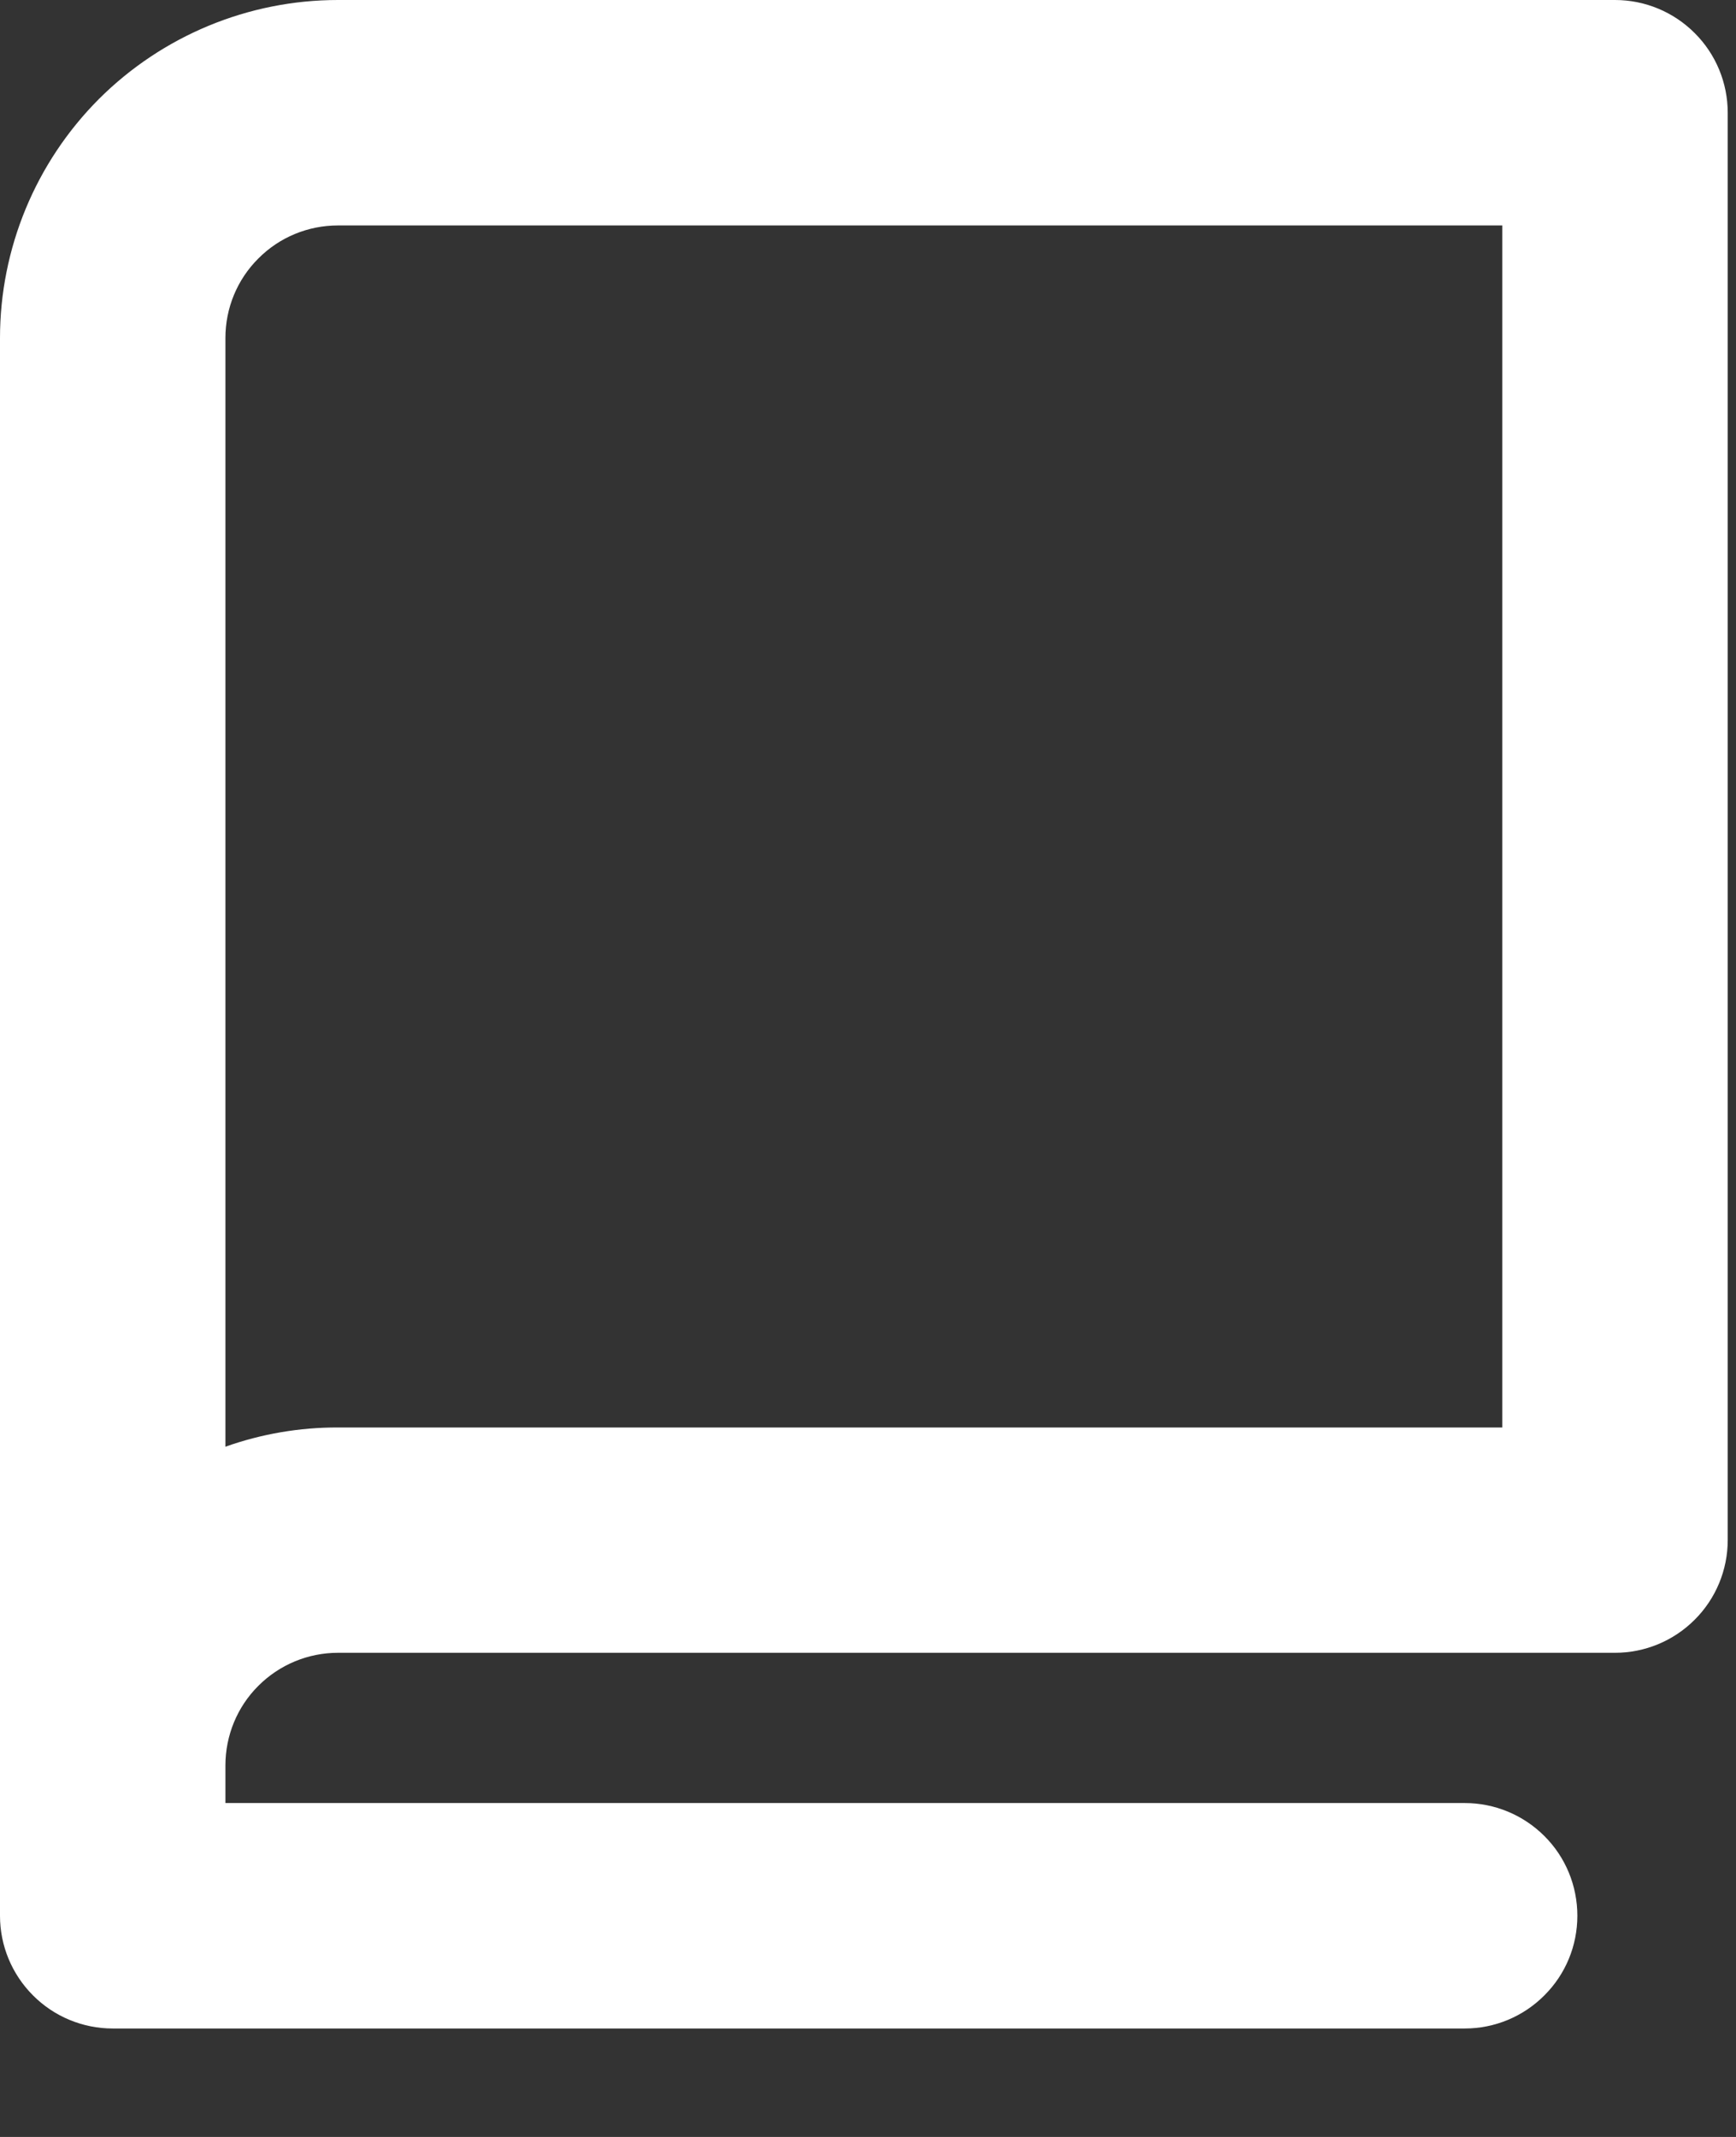
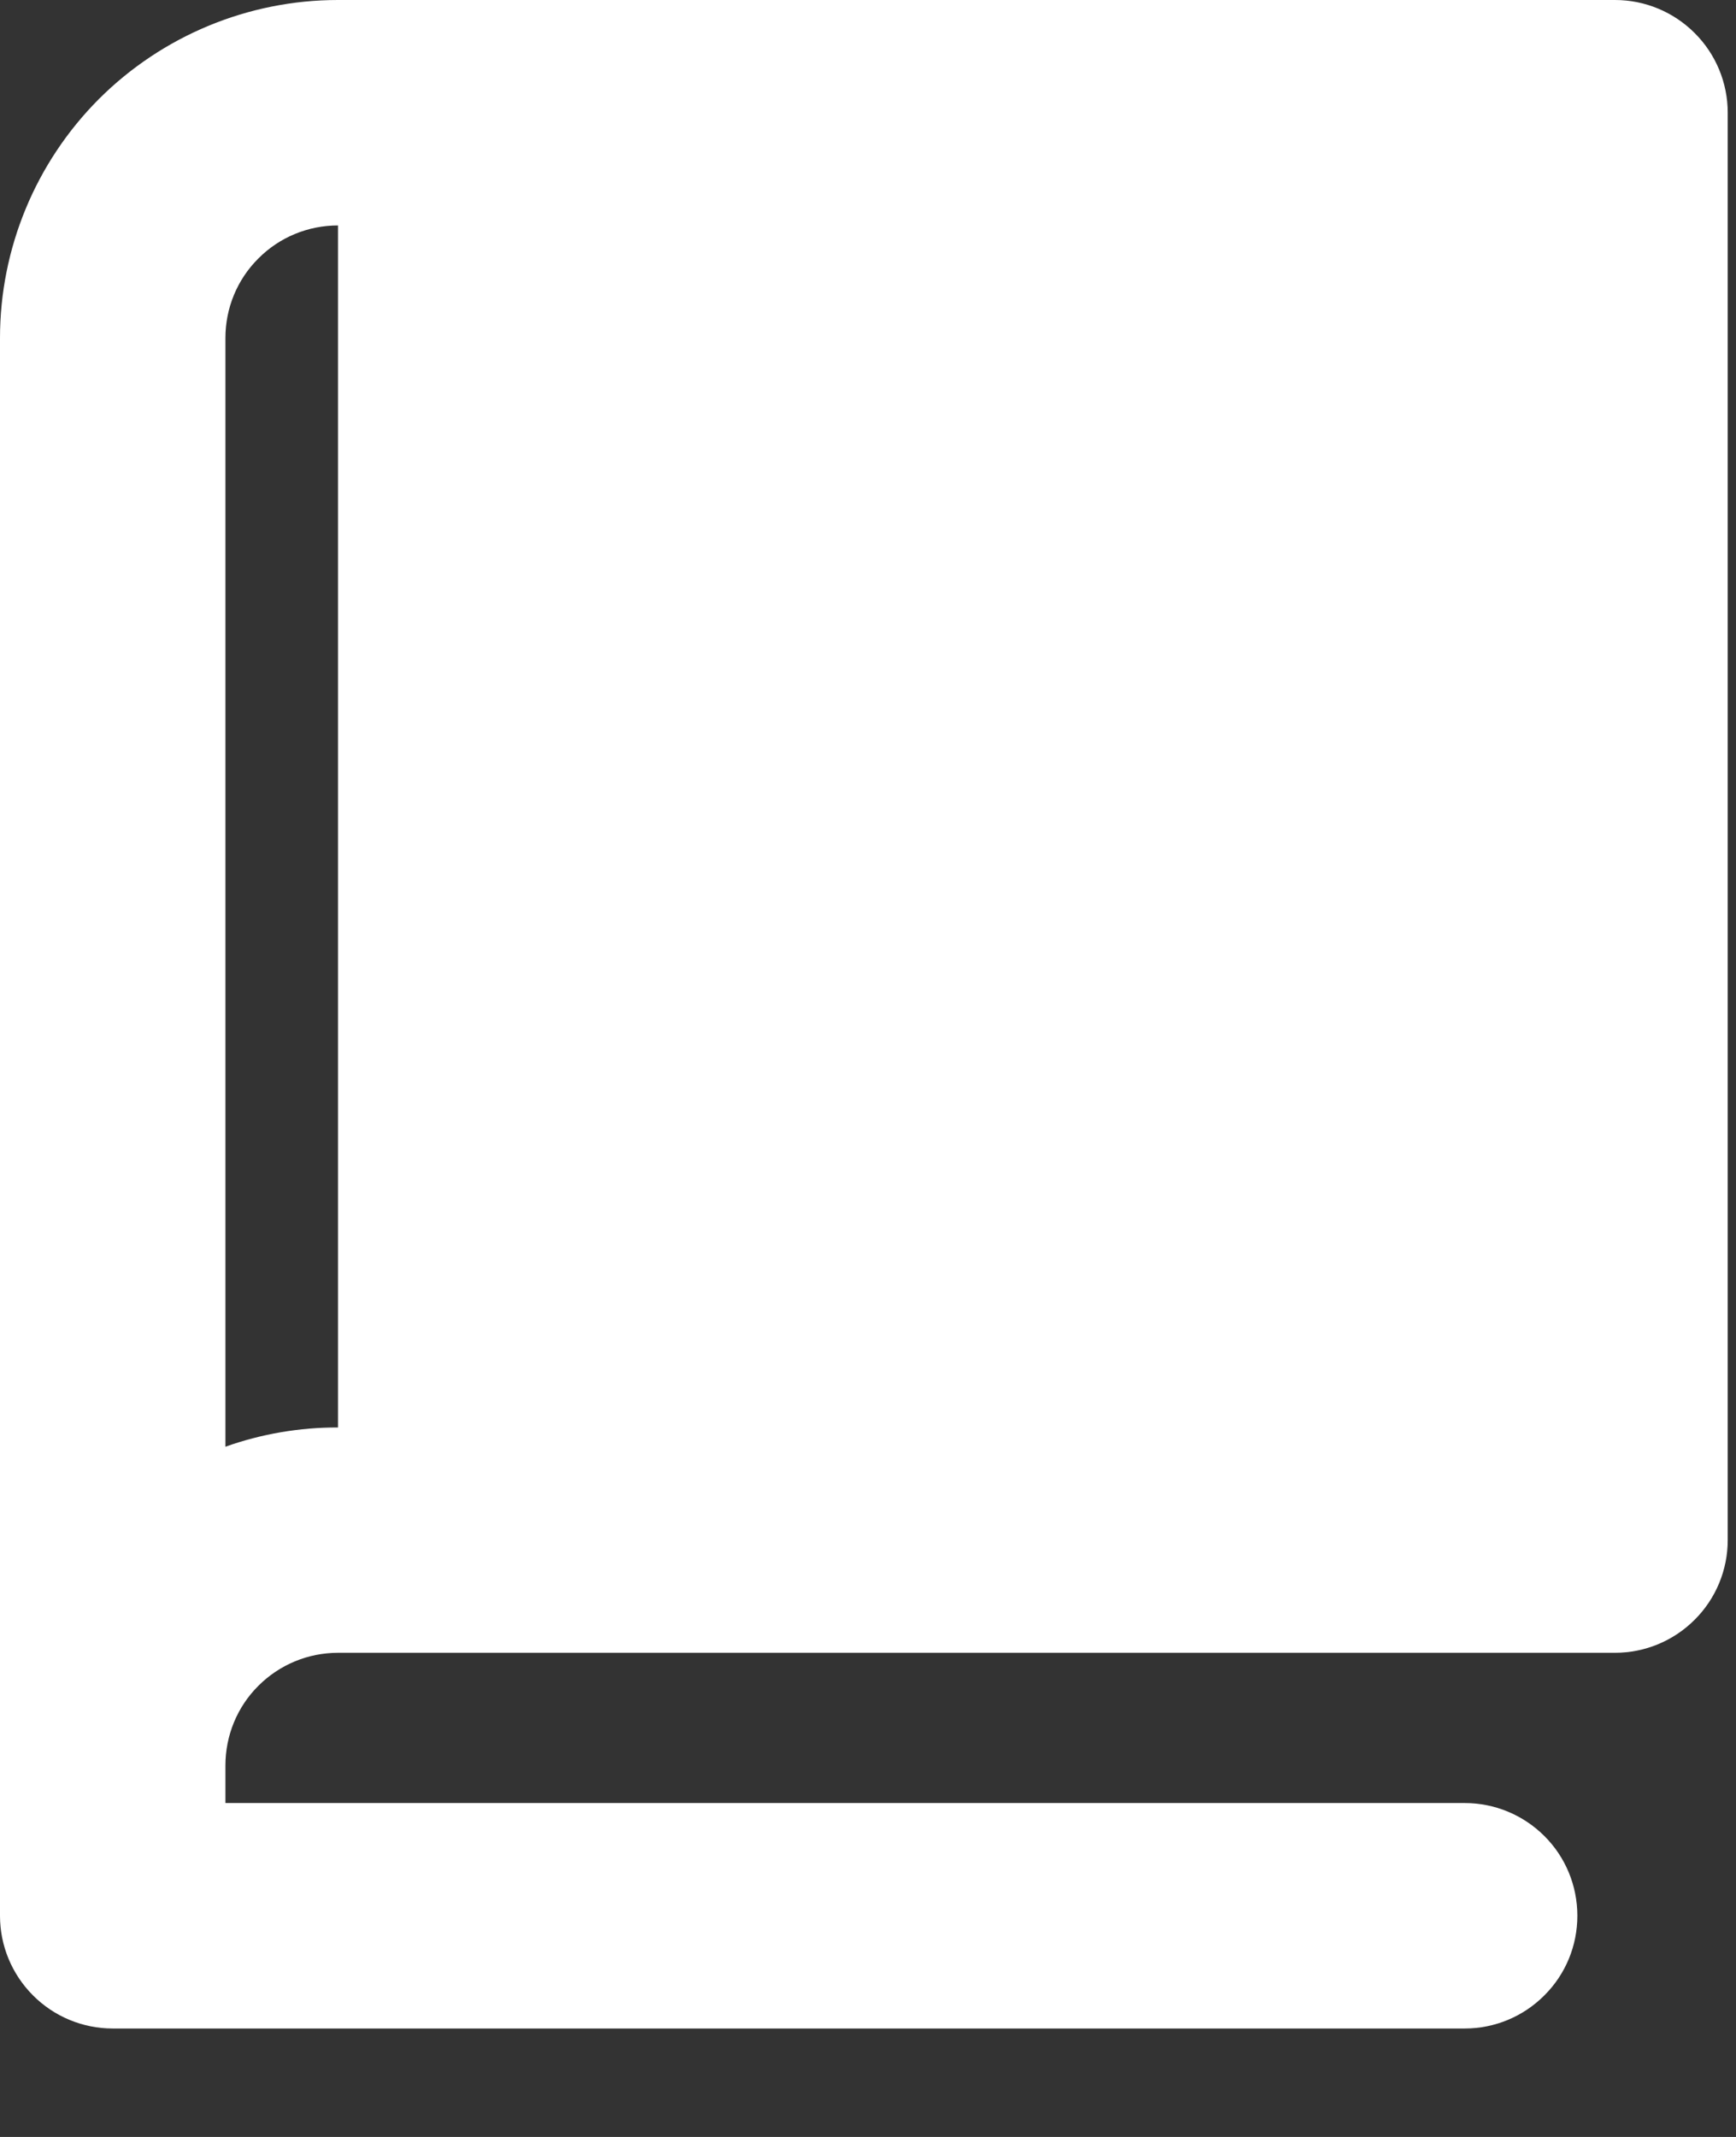
<svg xmlns="http://www.w3.org/2000/svg" width="13" height="16" viewBox="0 0 13 16" fill="none">
  <rect x="0" y="0" width="13" height="16" fill="#333333" stroke="none" />
-   <path d="M12.094 0H2.531C1.86 0 1.216 0.267 0.741 0.741C0.267 1.216 0 1.86 0 2.531V14.344C0 14.568 0.089 14.782 0.247 14.94C0.405 15.099 0.62 15.188 0.844 15.188H10.969C11.193 15.188 11.407 15.099 11.565 14.94C11.724 14.782 11.812 14.568 11.812 14.344C11.812 14.12 11.724 13.905 11.565 13.747C11.407 13.589 11.193 13.5 10.969 13.5H1.688V13.219C1.688 12.995 1.776 12.78 1.935 12.622C2.093 12.464 2.307 12.375 2.531 12.375H12.094C12.318 12.375 12.532 12.286 12.69 12.128C12.849 11.97 12.938 11.755 12.938 11.531V0.844C12.938 0.62 12.849 0.405 12.69 0.247C12.532 0.089 12.318 0 12.094 0ZM11.25 10.688H2.531C2.244 10.687 1.958 10.736 1.688 10.832V2.531C1.688 2.307 1.776 2.093 1.935 1.935C2.093 1.776 2.307 1.688 2.531 1.688H11.25V10.688Z" fill="white" />
+   <path d="M12.094 0H2.531C1.86 0 1.216 0.267 0.741 0.741C0.267 1.216 0 1.86 0 2.531V14.344C0 14.568 0.089 14.782 0.247 14.94C0.405 15.099 0.62 15.188 0.844 15.188H10.969C11.193 15.188 11.407 15.099 11.565 14.94C11.724 14.782 11.812 14.568 11.812 14.344C11.812 14.12 11.724 13.905 11.565 13.747C11.407 13.589 11.193 13.5 10.969 13.5H1.688V13.219C1.688 12.995 1.776 12.78 1.935 12.622C2.093 12.464 2.307 12.375 2.531 12.375H12.094C12.318 12.375 12.532 12.286 12.69 12.128C12.849 11.97 12.938 11.755 12.938 11.531V0.844C12.938 0.62 12.849 0.405 12.69 0.247C12.532 0.089 12.318 0 12.094 0ZM11.25 10.688H2.531C2.244 10.687 1.958 10.736 1.688 10.832V2.531C1.688 2.307 1.776 2.093 1.935 1.935C2.093 1.776 2.307 1.688 2.531 1.688V10.688Z" fill="white" />
</svg>